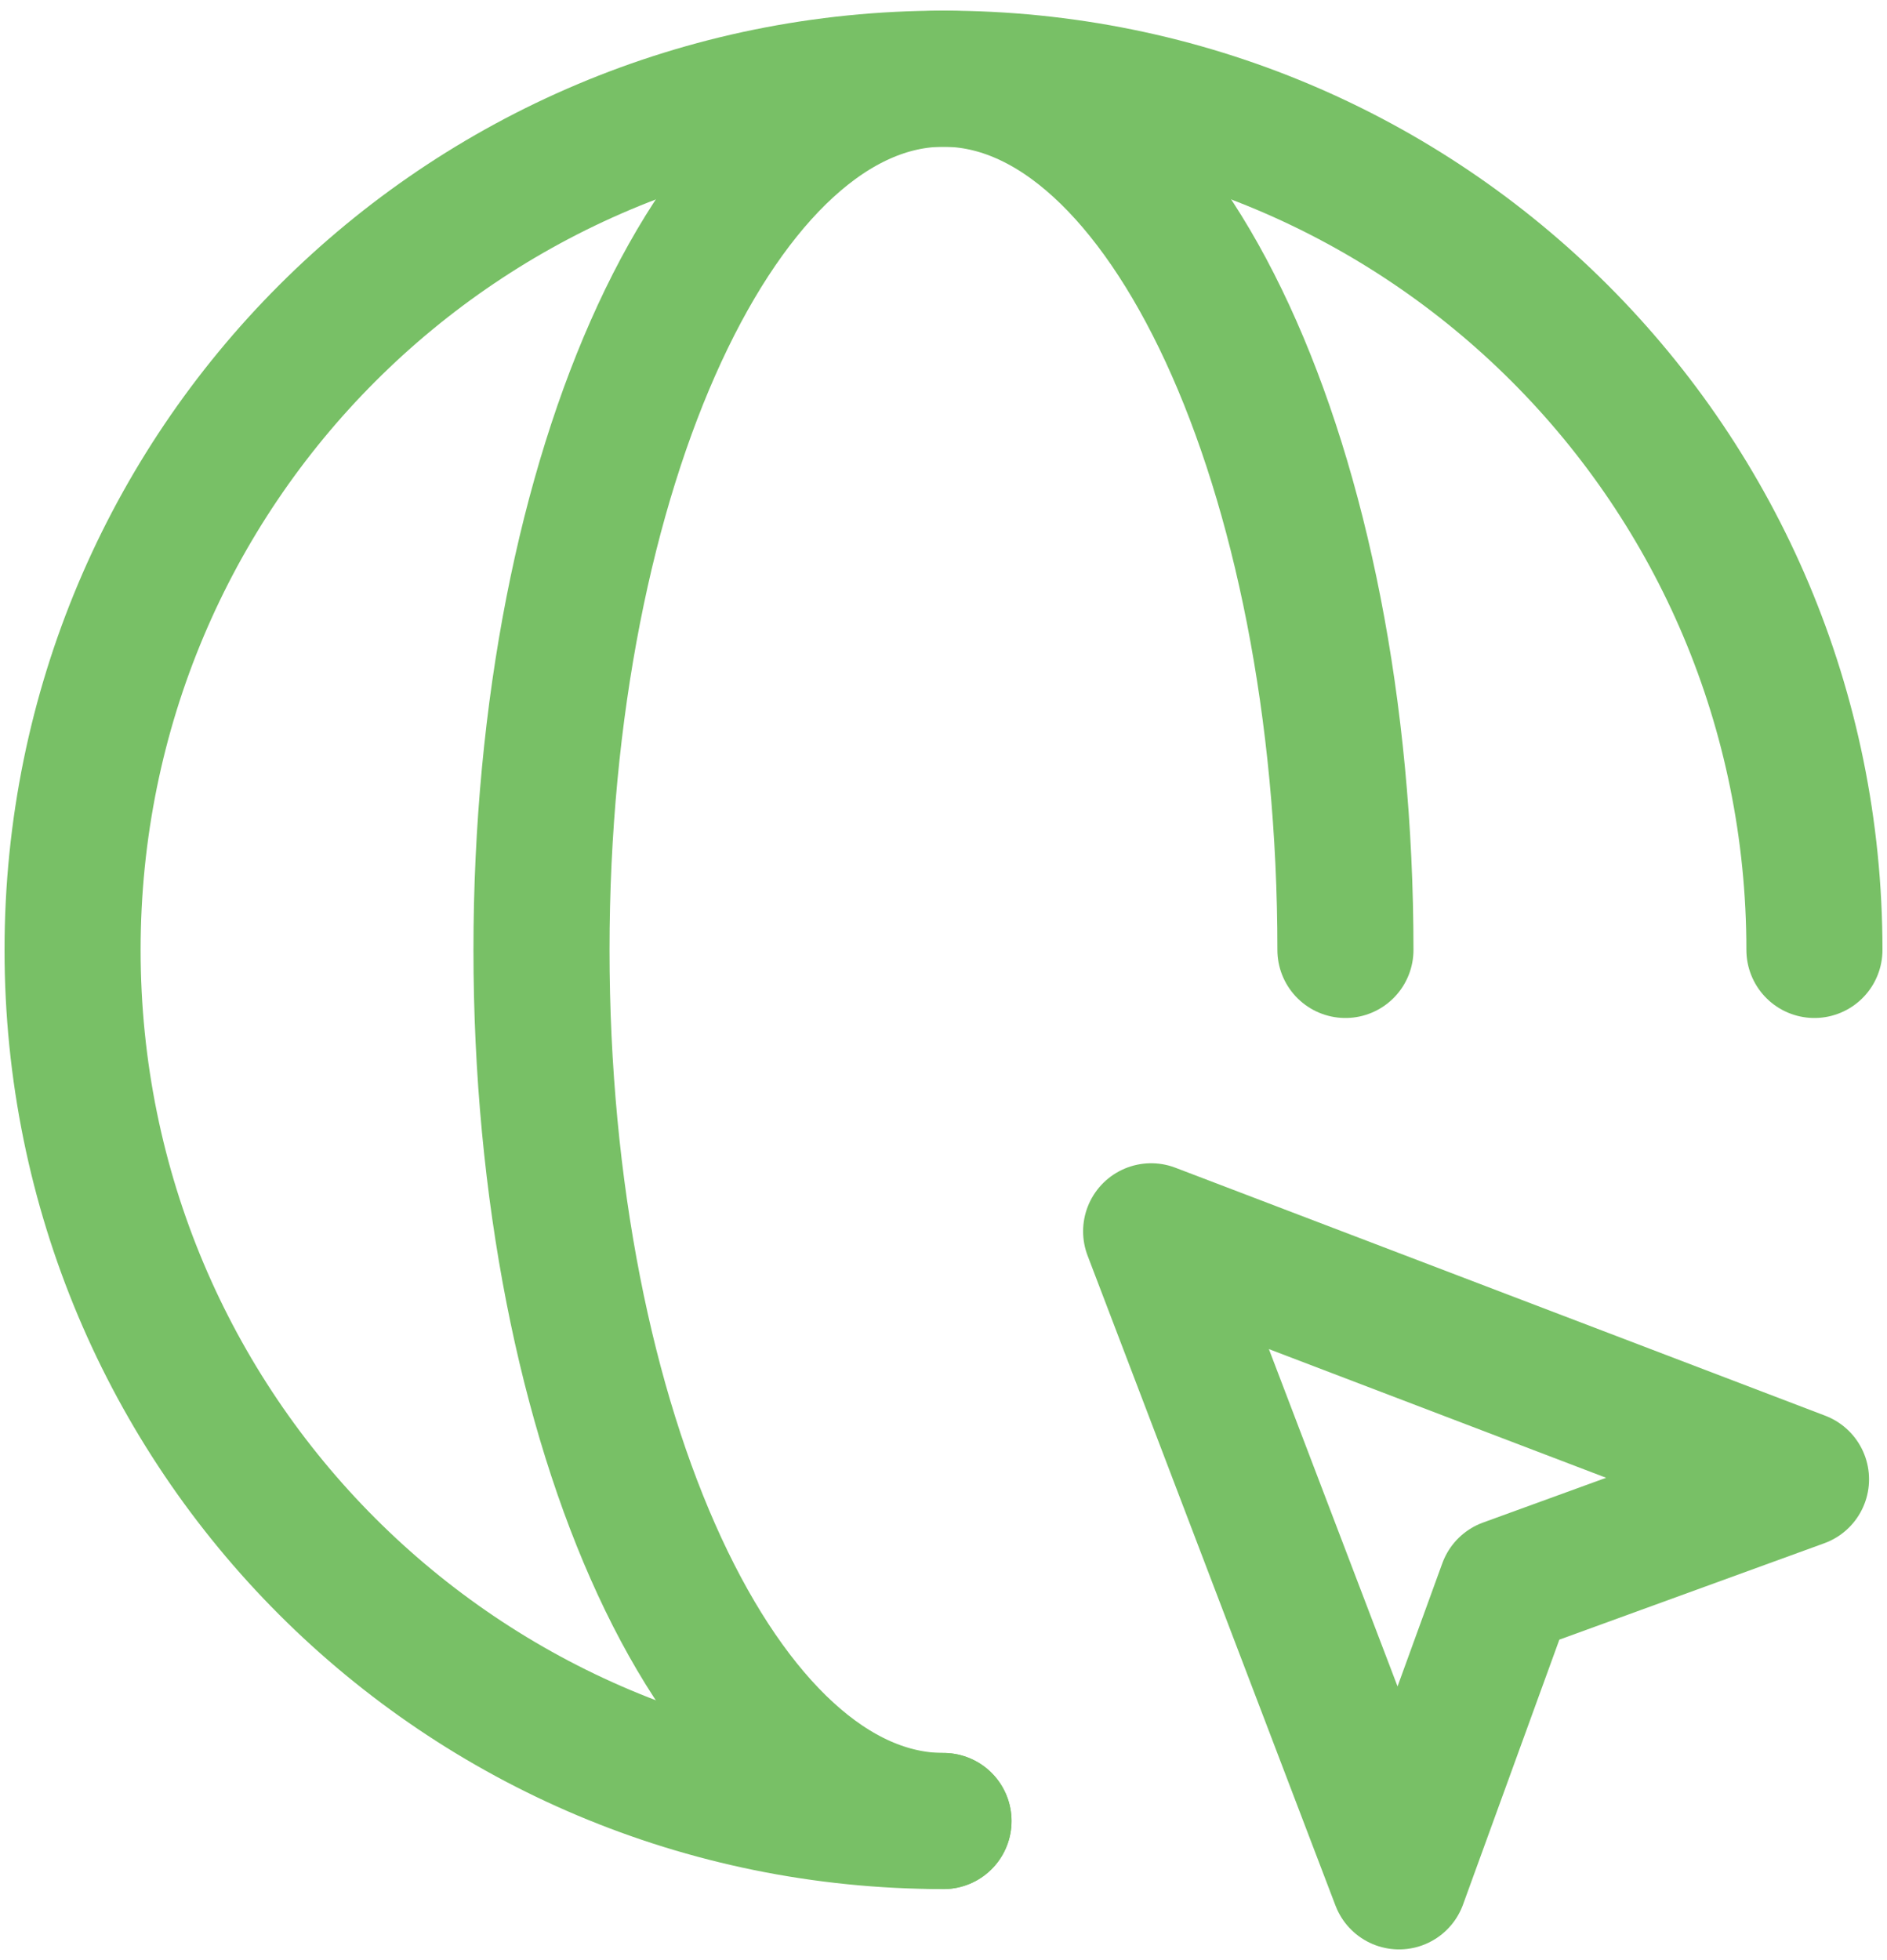
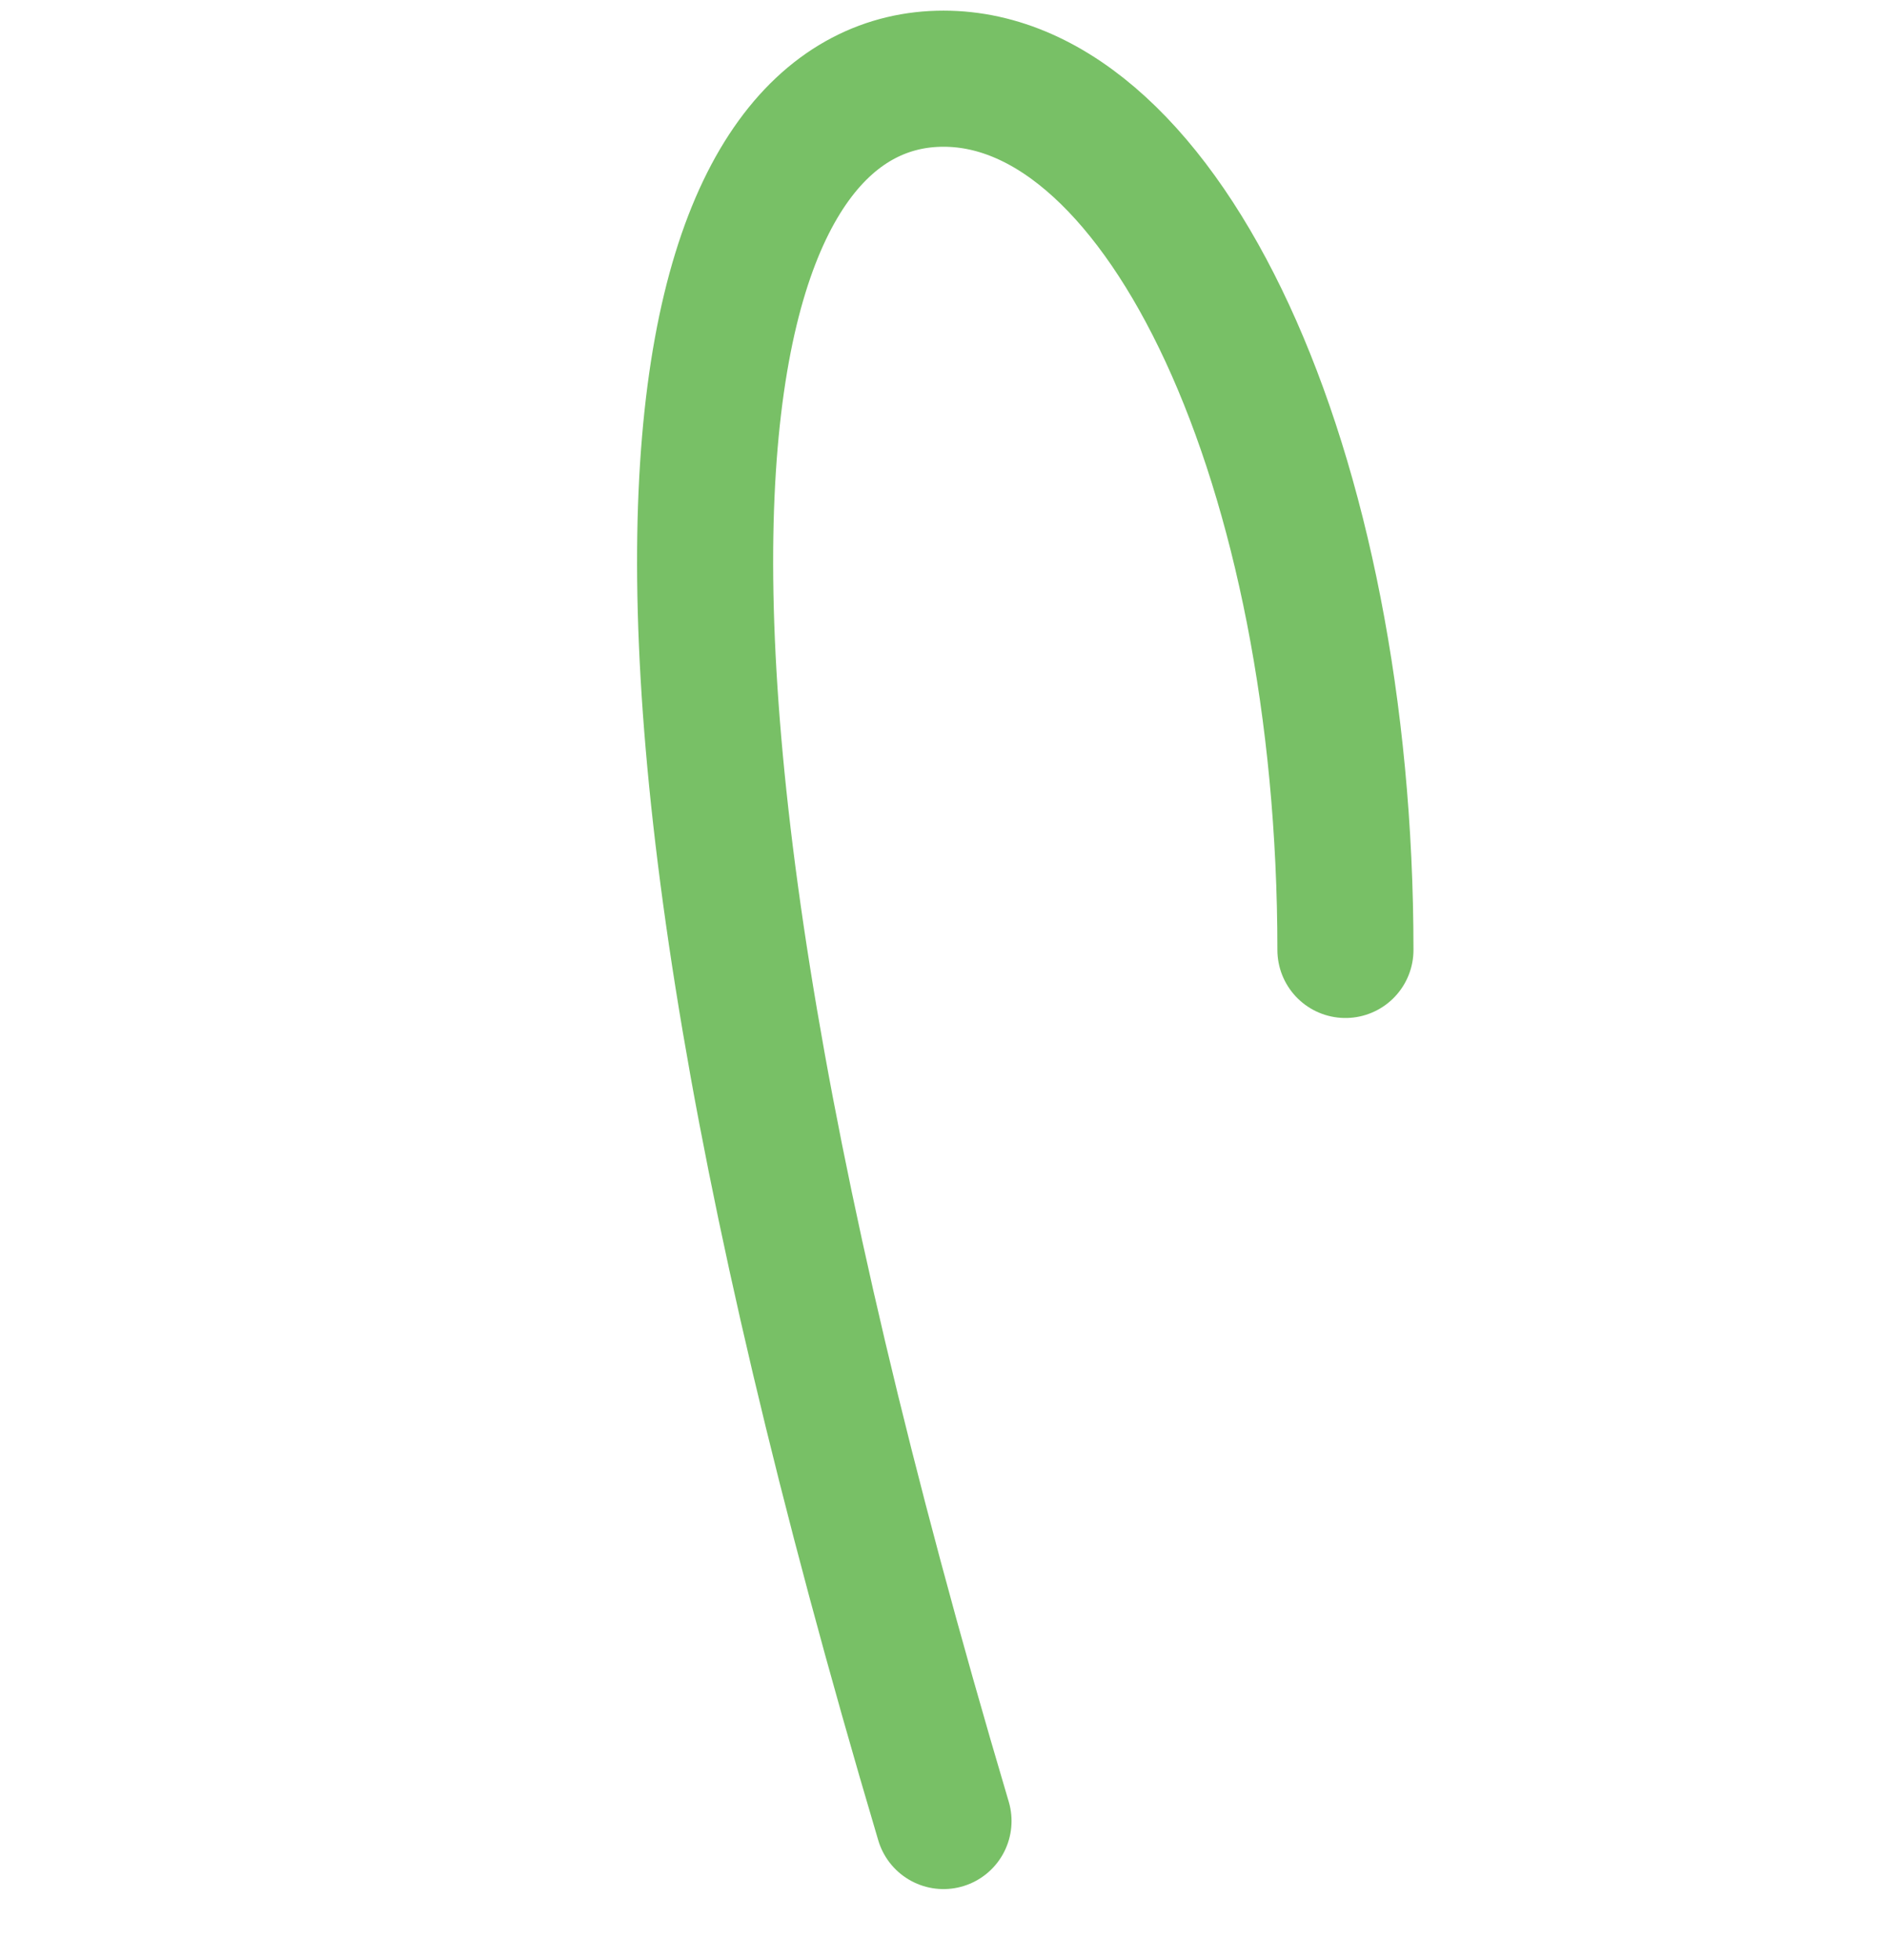
<svg xmlns="http://www.w3.org/2000/svg" width="26" height="27" viewBox="0 0 26 27" fill="none">
-   <path d="M13 25.084C6.354 25.084 1 19.731 1 13.085C1 6.438 6.354 1.084 13 1.084C19.646 1.084 25 6.438 25 13.085" stroke="#78C066" stroke-width="1.875" stroke-miterlimit="10" stroke-linecap="round" stroke-linejoin="round" />
-   <path d="M13 25.084C9.954 25.084 7.461 19.731 7.461 13.085C7.461 6.438 9.954 1.084 13 1.084C16.046 1.084 18.538 6.438 18.538 13.085" stroke="#78C066" stroke-width="1.875" stroke-miterlimit="10" stroke-linecap="round" stroke-linejoin="round" />
-   <path d="M15.861 16.961L24.815 20.377L20.754 21.854L19.277 25.915L15.861 16.961Z" stroke="#78C066" stroke-width="1.875" stroke-miterlimit="10" stroke-linecap="round" stroke-linejoin="round" />
+   <path d="M13 25.084C7.461 6.438 9.954 1.084 13 1.084C16.046 1.084 18.538 6.438 18.538 13.085" stroke="#78C066" stroke-width="1.875" stroke-miterlimit="10" stroke-linecap="round" stroke-linejoin="round" />
</svg>